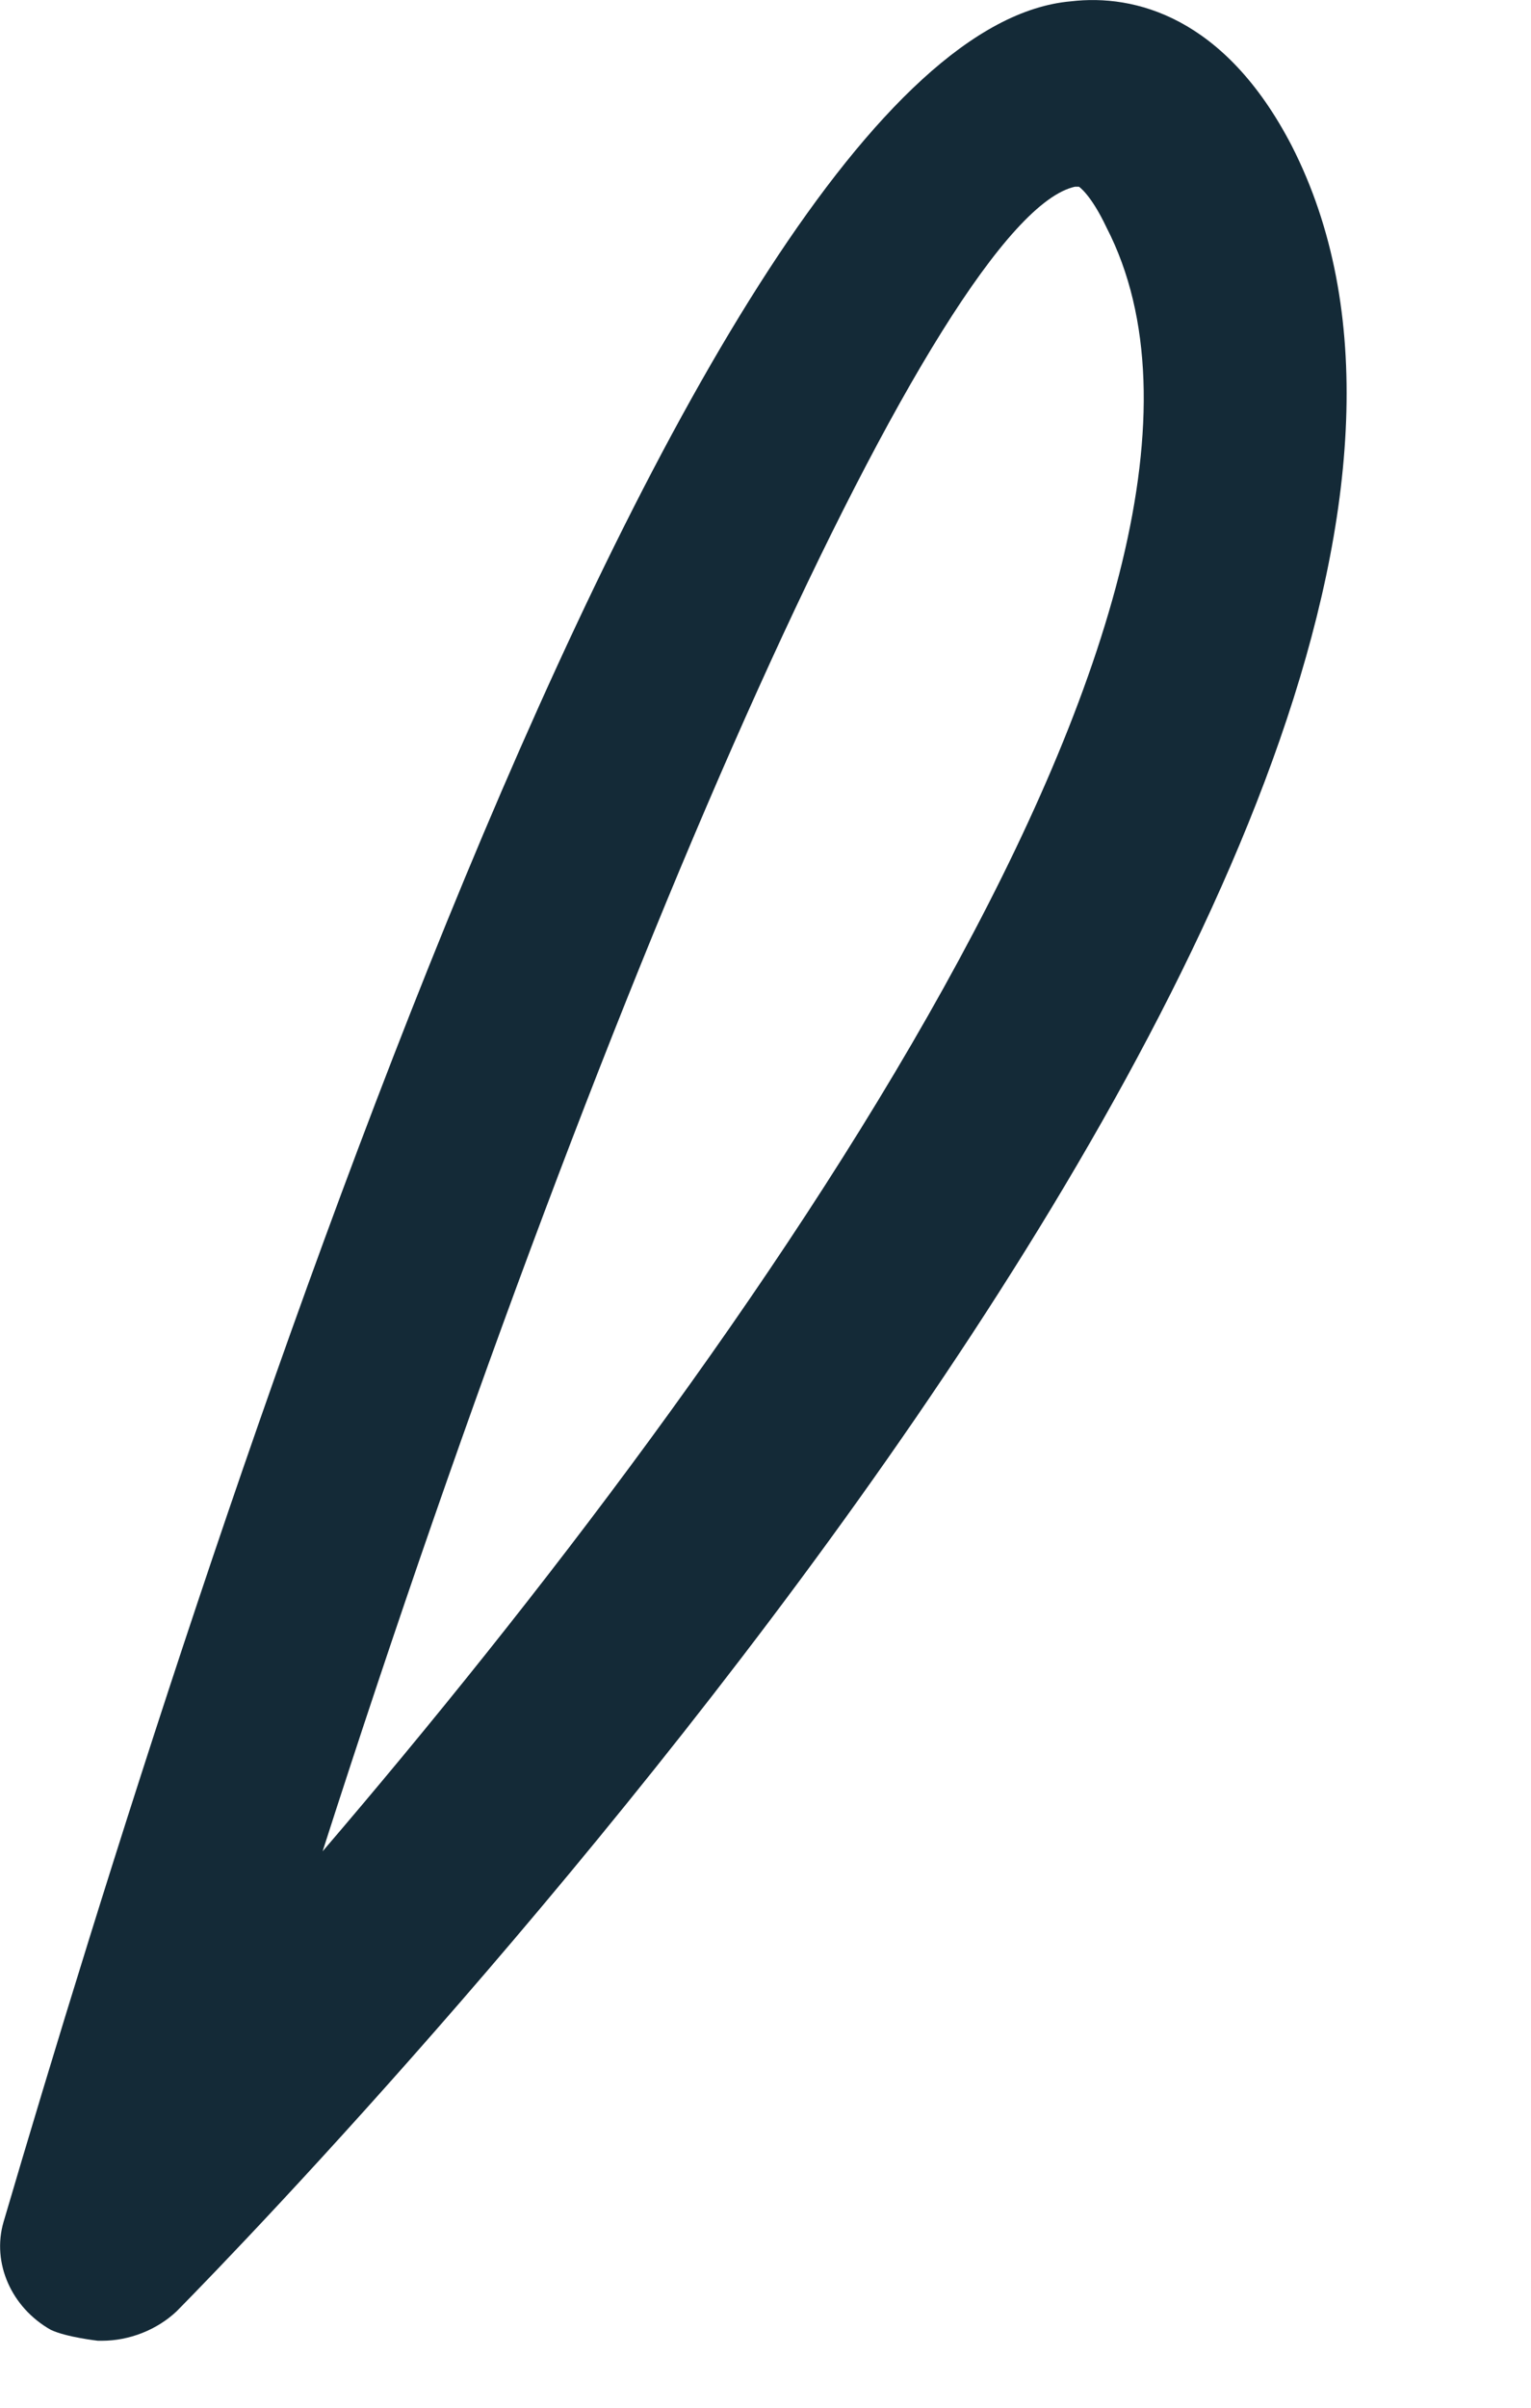
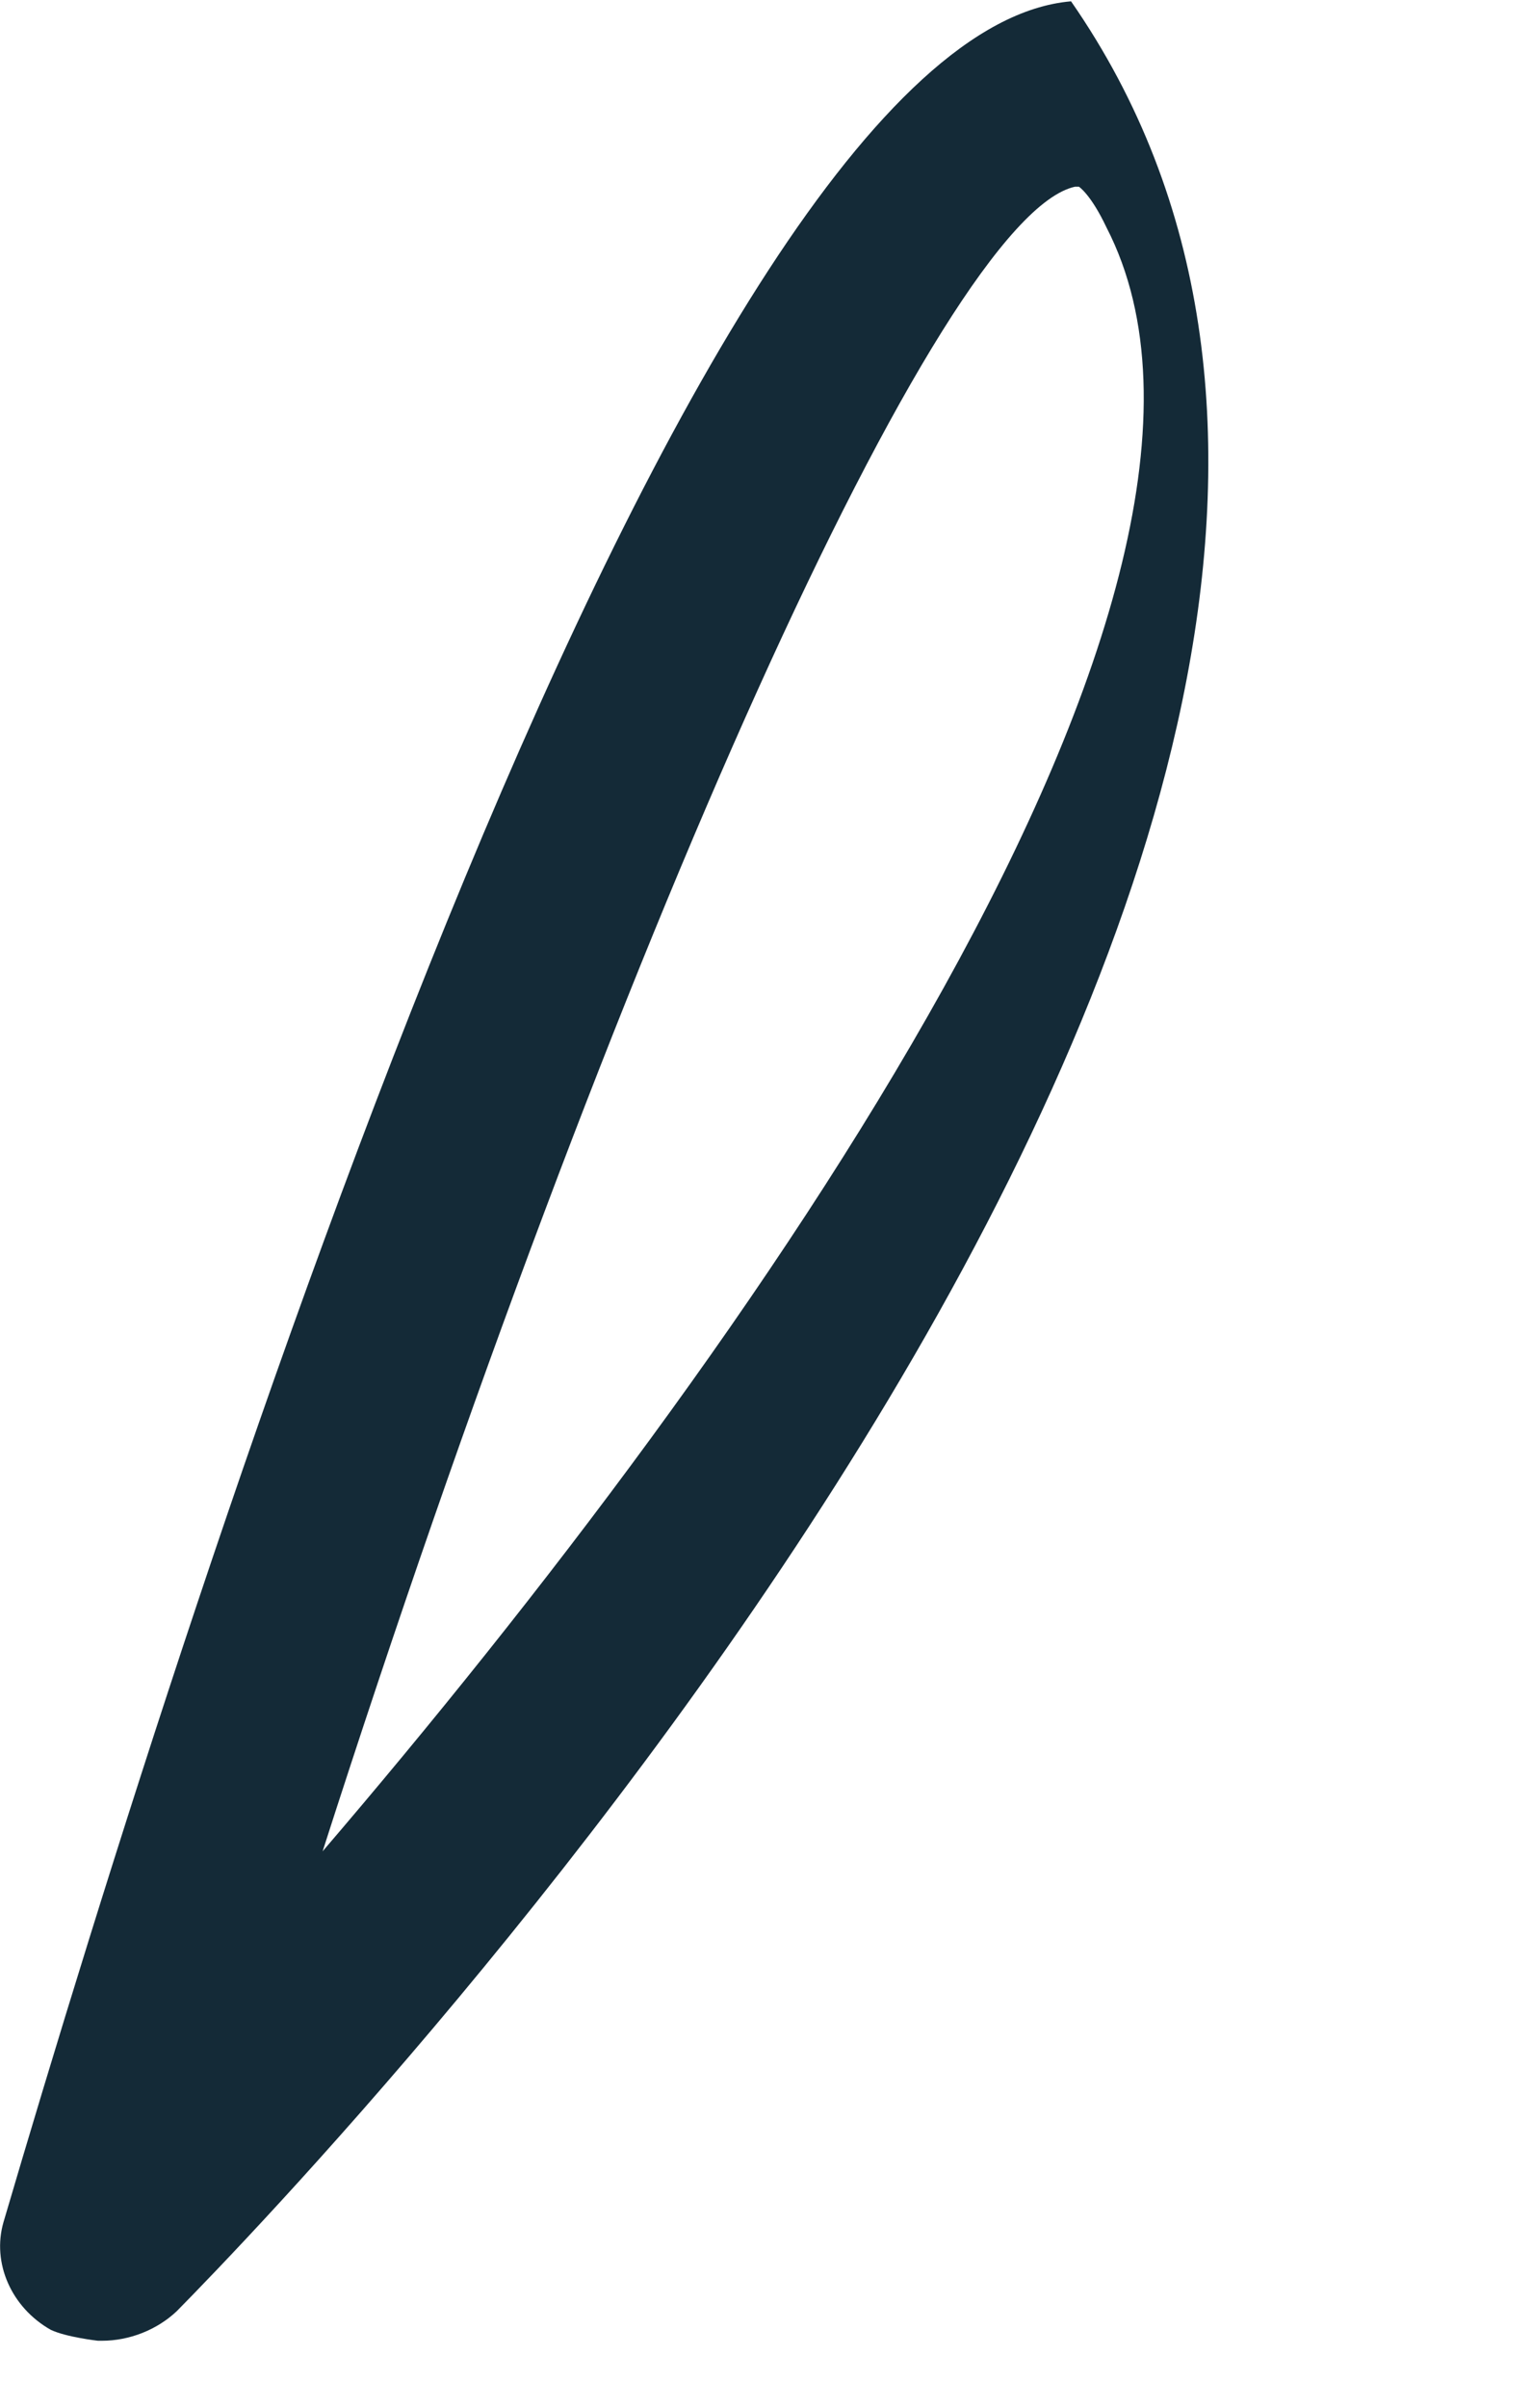
<svg xmlns="http://www.w3.org/2000/svg" fill="none" height="100%" overflow="visible" preserveAspectRatio="none" style="display: block;" viewBox="0 0 7 11" width="100%">
-   <path d="M0.448 10.694C0.448 10.694 0.304 10.678 0.232 10.644C0.052 10.542 -0.038 10.339 0.016 10.152C0.898 7.154 3.132 0.158 4.897 0.006C5.185 -0.028 5.599 0.074 5.906 0.666C7.437 3.665 1.493 9.864 0.808 10.559C0.718 10.644 0.592 10.694 0.466 10.694H0.448ZM4.915 0.853C4.303 0.988 2.808 4.308 1.475 8.458C3.42 6.189 5.906 2.682 5.059 1.039C4.987 0.887 4.933 0.853 4.933 0.853H4.915Z" fill="#142A37" id="Vector" />
+   <path d="M0.448 10.694C0.448 10.694 0.304 10.678 0.232 10.644C0.052 10.542 -0.038 10.339 0.016 10.152C0.898 7.154 3.132 0.158 4.897 0.006C7.437 3.665 1.493 9.864 0.808 10.559C0.718 10.644 0.592 10.694 0.466 10.694H0.448ZM4.915 0.853C4.303 0.988 2.808 4.308 1.475 8.458C3.42 6.189 5.906 2.682 5.059 1.039C4.987 0.887 4.933 0.853 4.933 0.853H4.915Z" fill="#142A37" id="Vector" />
</svg>